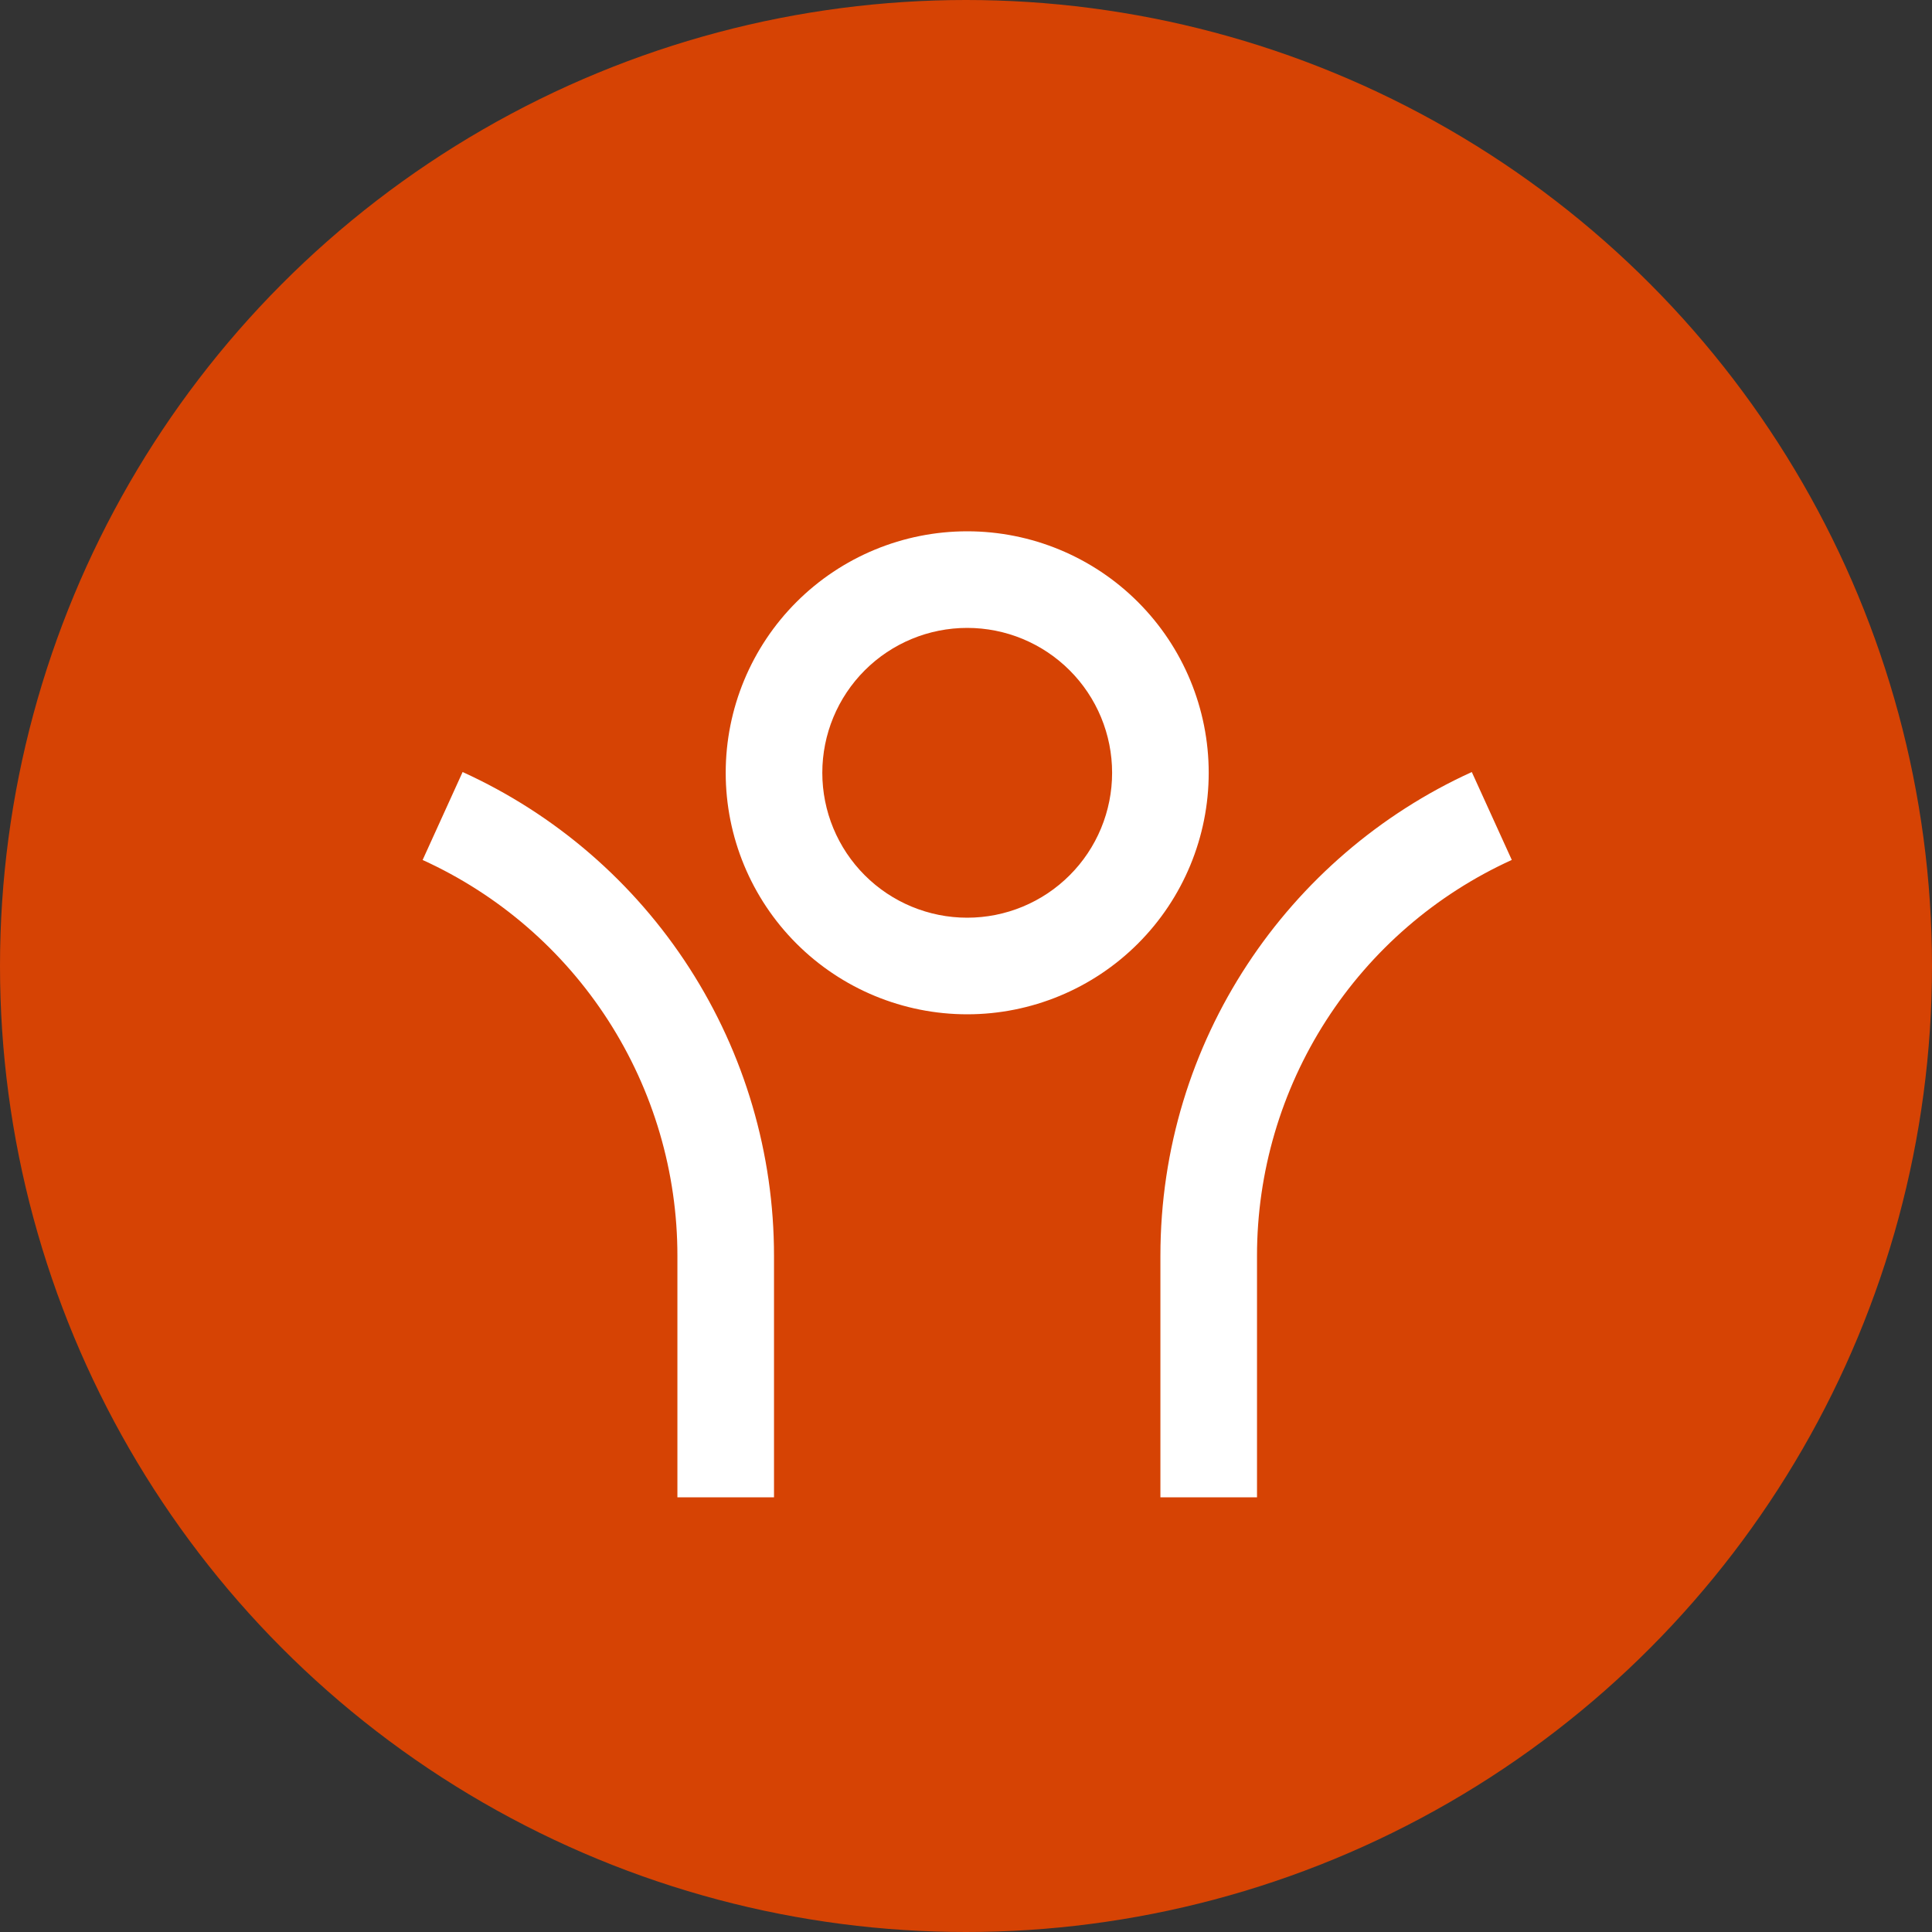
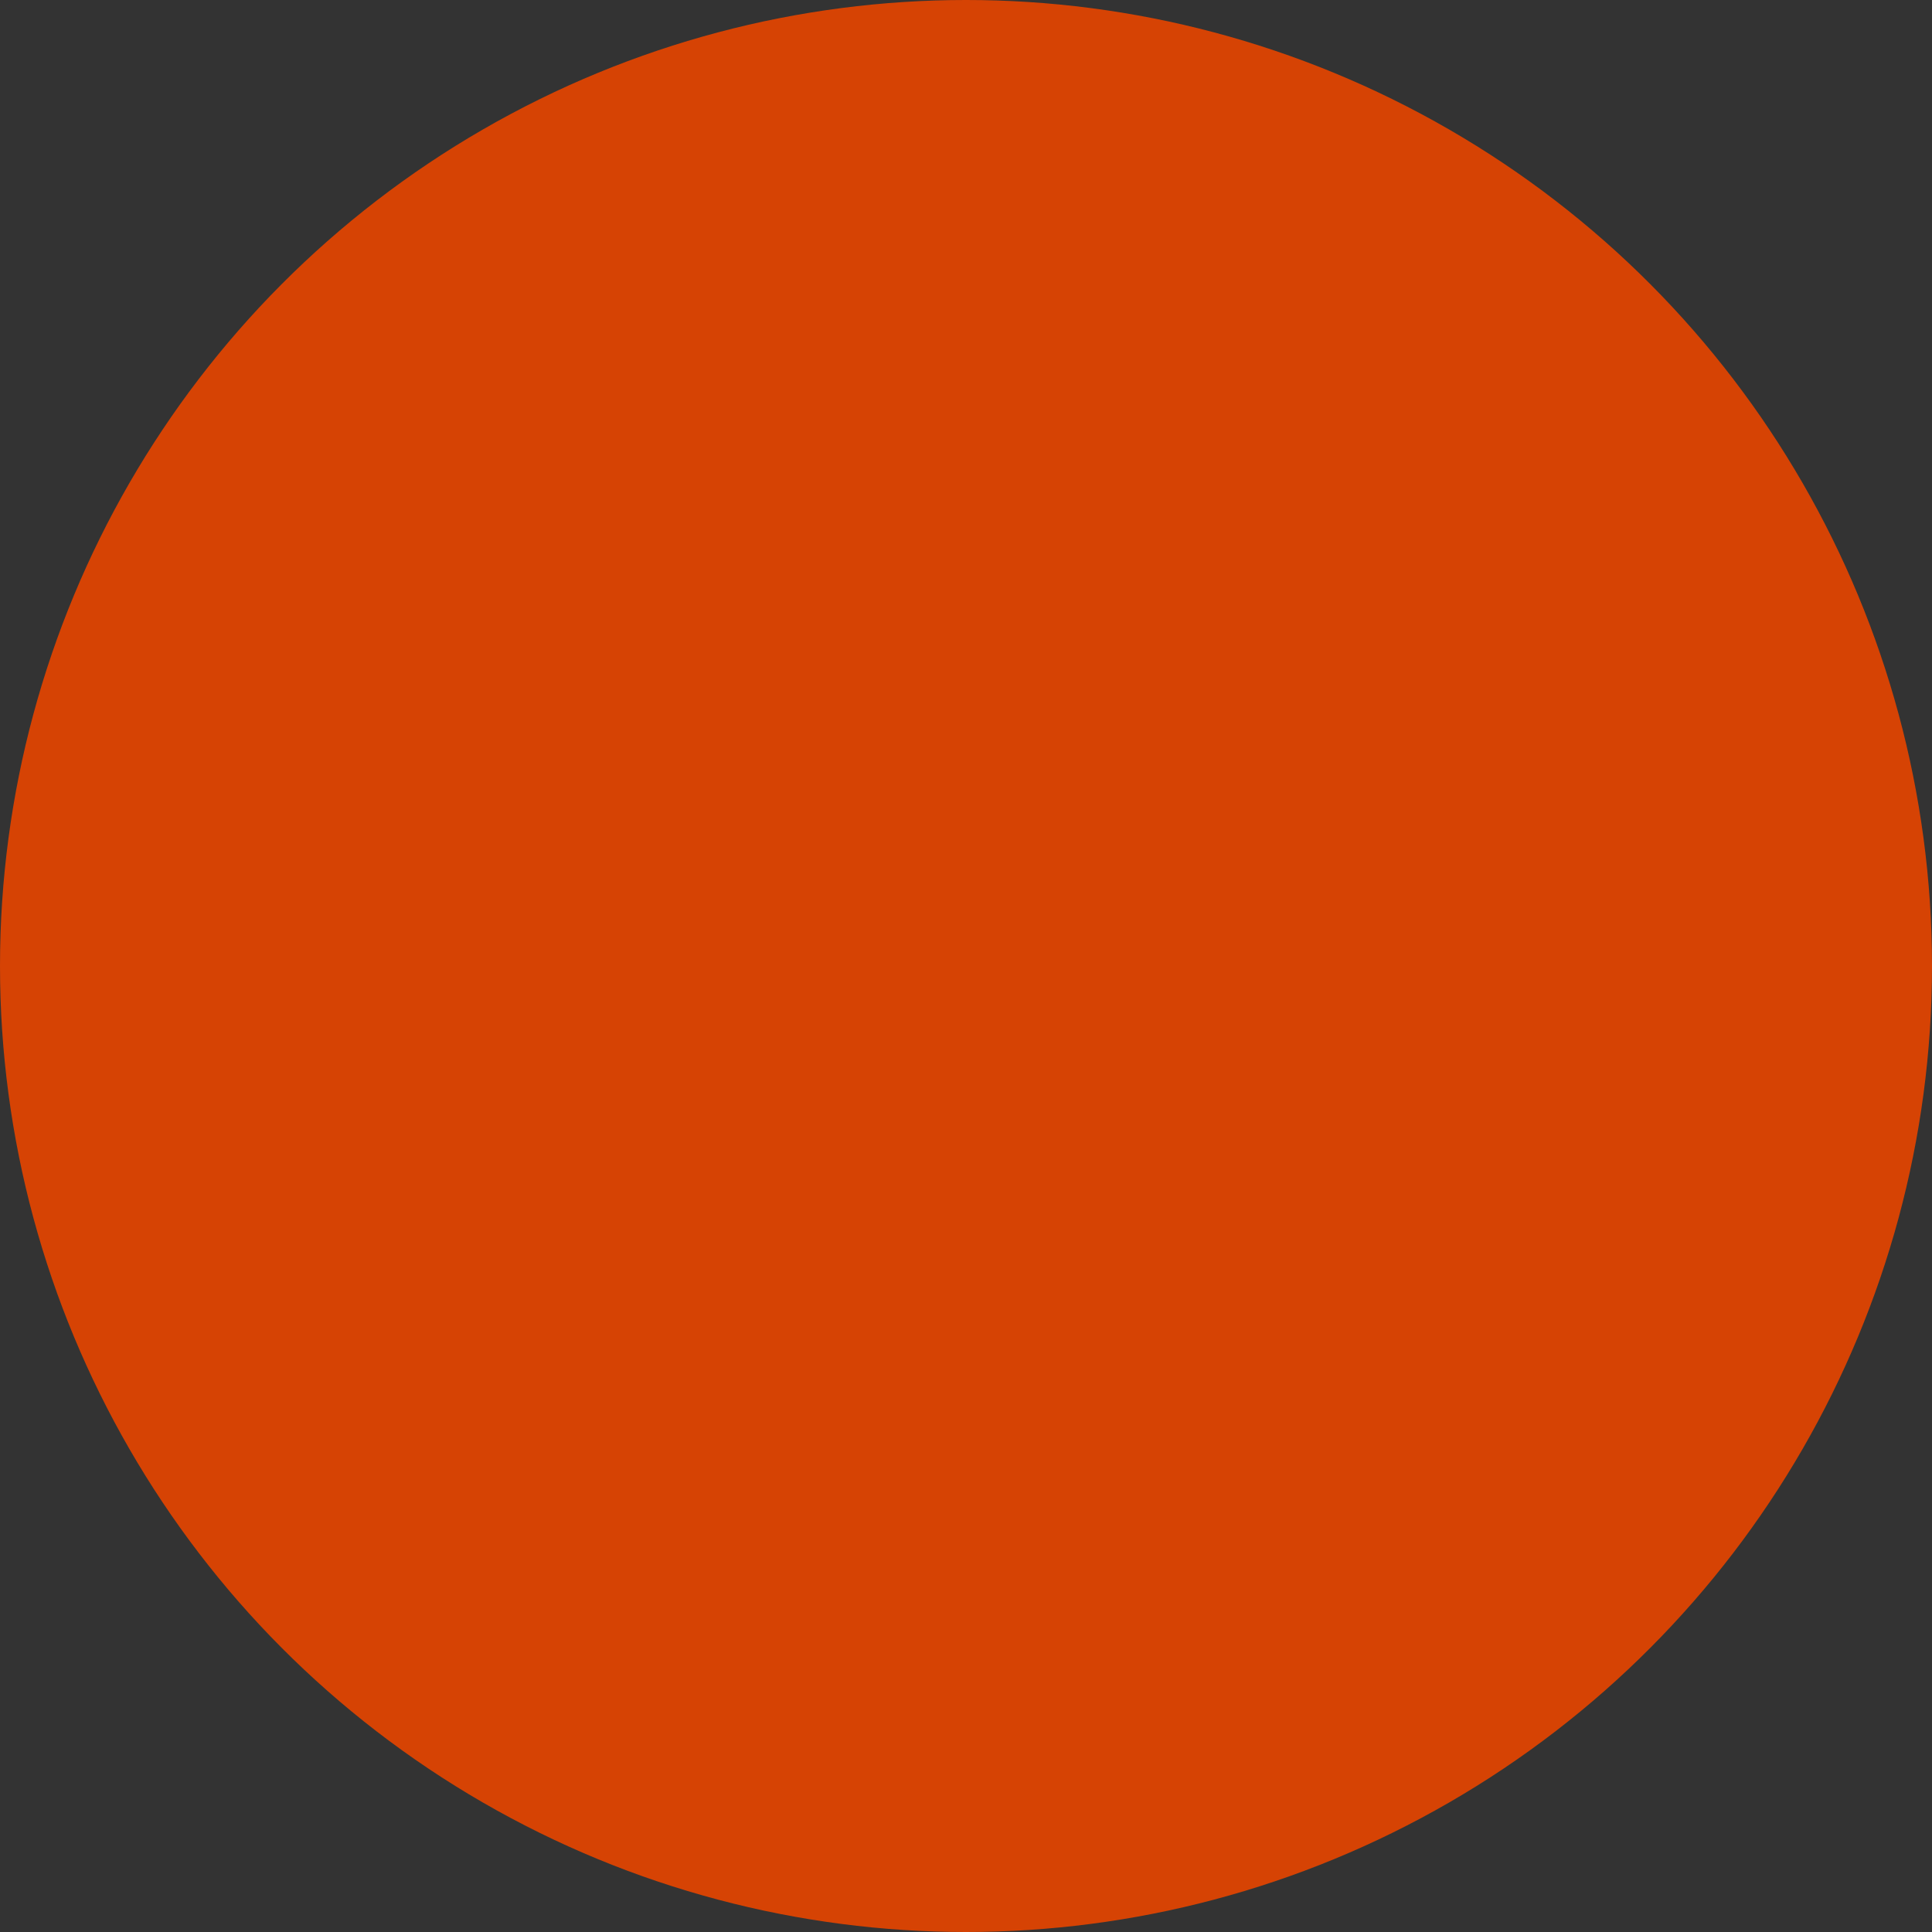
<svg xmlns="http://www.w3.org/2000/svg" width="160" height="160" viewBox="0 0 160 160" fill="none">
  <rect x="0" y="0" width="160" height="160" fill="#333333" stroke="none" />
  <circle cx="80" cy="80" r="80" fill="#D64304" />
-   <path d="M104.1 104V124H96.1V104C96.1 86.196 106.676 70.86 121.888 63.936L125.2 71.216C118.907 74.078 113.571 78.692 109.829 84.505C106.088 90.319 104.099 97.087 104.1 104ZM64.1 104V124H56.1V104C56.101 97.087 54.111 90.32 50.37 84.508C46.628 78.695 41.292 74.082 35 71.22L38.312 63.936C46.003 67.434 52.524 73.072 57.097 80.176C61.67 87.281 64.101 95.551 64.1 104ZM80.1 84C74.796 84 69.709 81.893 65.958 78.142C62.207 74.391 60.1 69.304 60.1 64C60.1 58.696 62.207 53.609 65.958 49.858C69.709 46.107 74.796 44 80.1 44C85.404 44 90.491 46.107 94.242 49.858C97.993 53.609 100.1 58.696 100.1 64C100.1 69.304 97.993 74.391 94.242 78.142C90.491 81.893 85.404 84 80.1 84ZM80.1 76C81.676 76 83.236 75.69 84.692 75.087C86.148 74.484 87.471 73.6 88.585 72.485C89.7 71.371 90.584 70.048 91.187 68.592C91.79 67.136 92.1 65.576 92.1 64C92.1 62.424 91.79 60.864 91.187 59.408C90.584 57.952 89.7 56.629 88.585 55.515C87.471 54.4 86.148 53.517 84.692 52.913C83.236 52.31 81.676 52 80.1 52C76.917 52 73.865 53.264 71.615 55.515C69.364 57.765 68.1 60.817 68.1 64C68.1 67.183 69.364 70.235 71.615 72.485C73.865 74.736 76.917 76 80.1 76Z" fill="white" />
</svg>